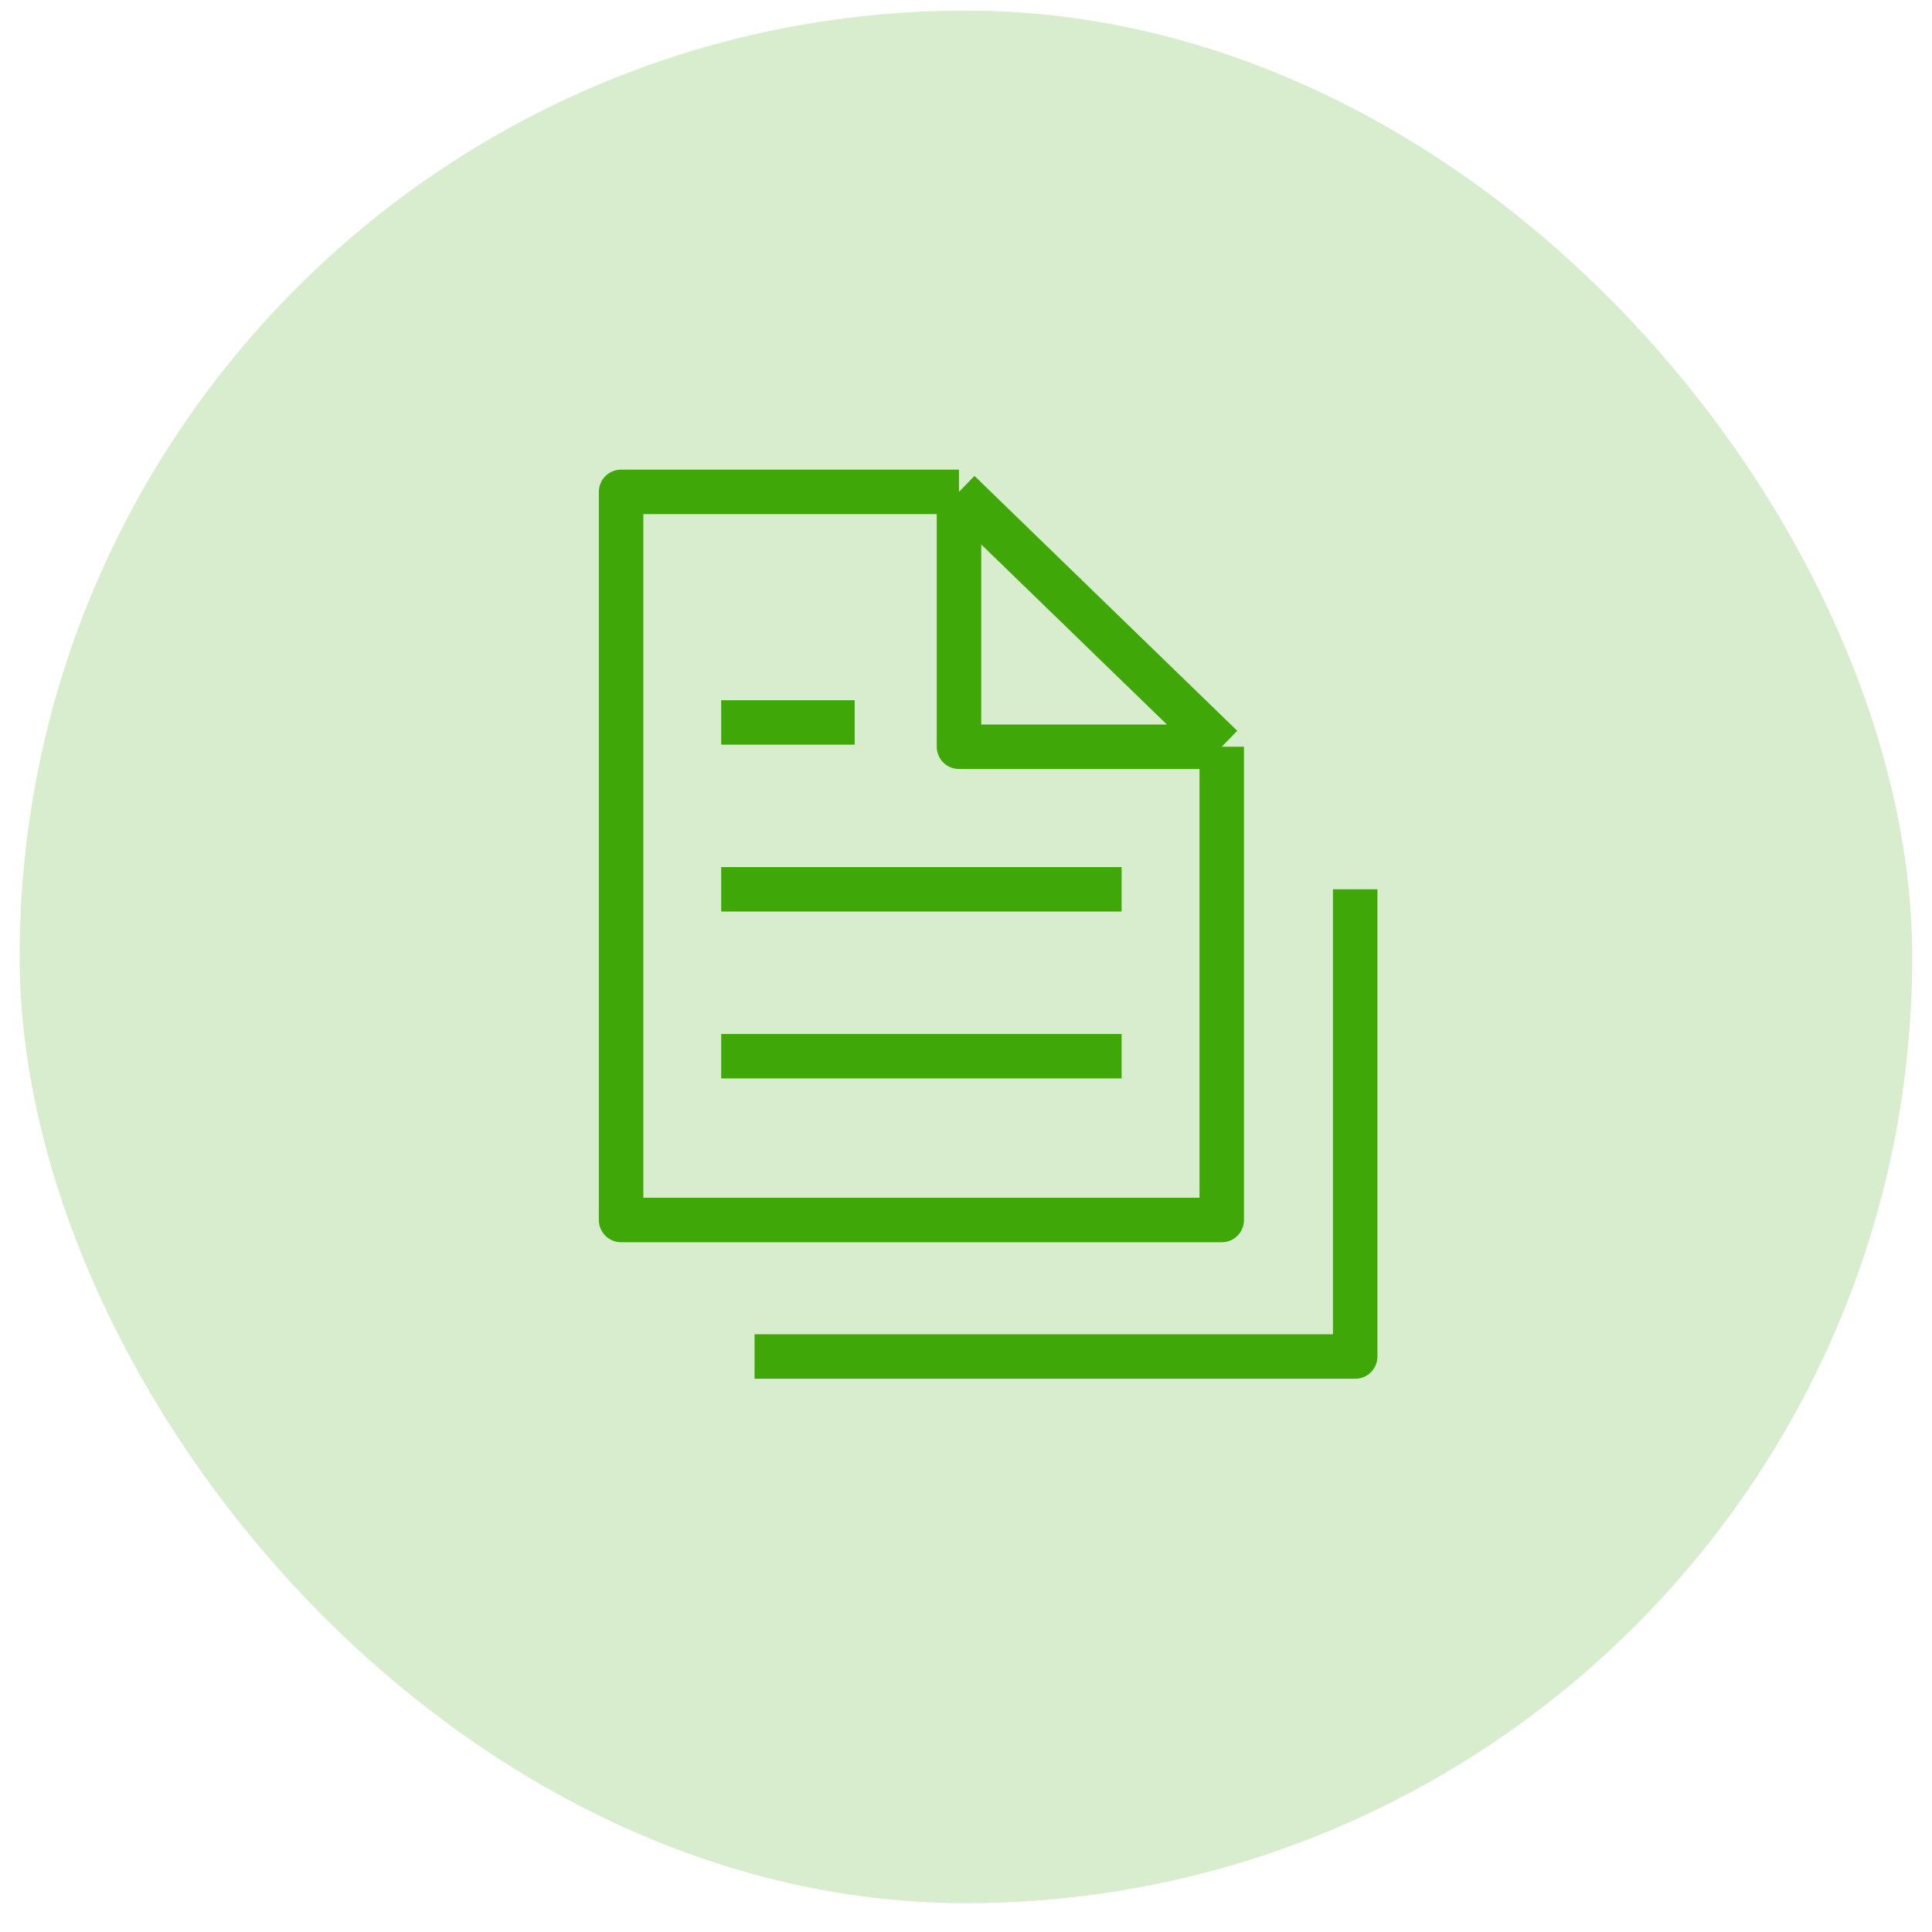
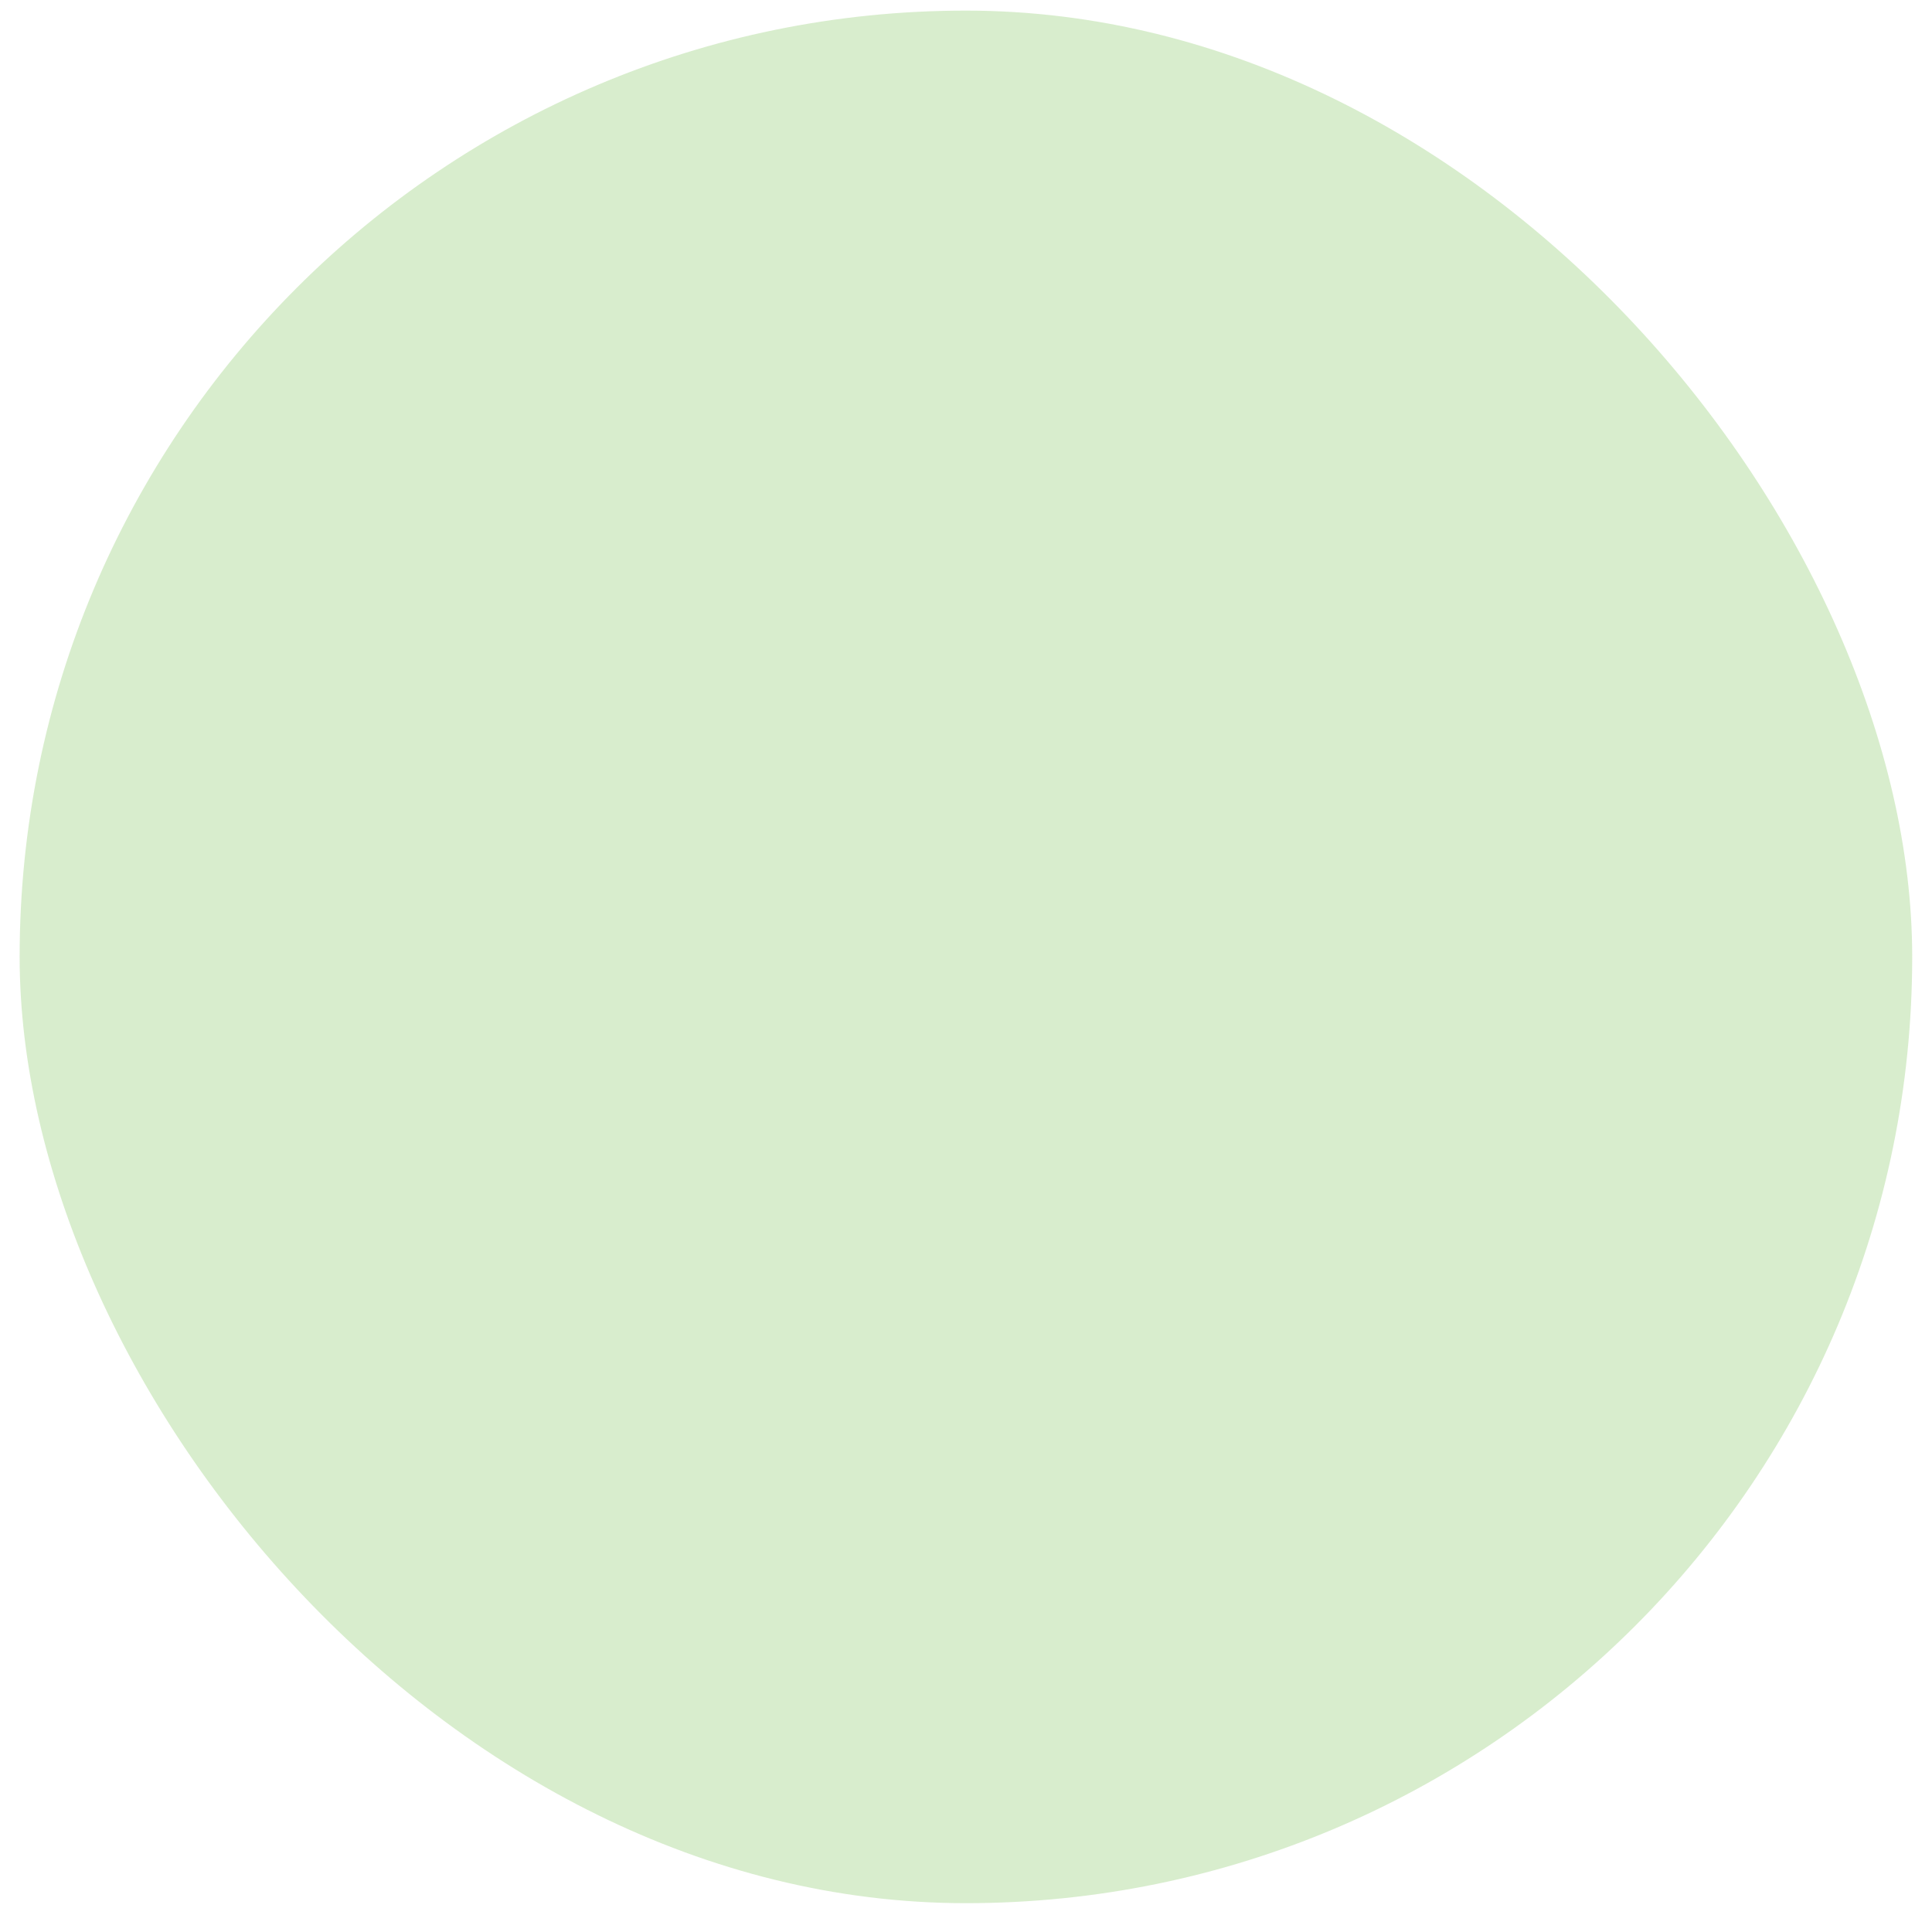
<svg xmlns="http://www.w3.org/2000/svg" width="49" height="49" viewBox="0 0 49 49" fill="none">
  <rect x="0.498" y="0.269" width="48" height="48" rx="24" fill="#40A709" fill-opacity="0.2" />
-   <path d="M24.322 12.475H15.752V30.942H30.986V18.939M24.322 12.475L30.986 18.939M24.322 12.475V18.939H30.986M19.137 34.404H34.371V22.555M18.291 22.555H28.447M18.291 18.323H21.676M18.291 26.787H28.447" stroke="#40A709" stroke-width="1.128" stroke-linejoin="round" />
</svg>